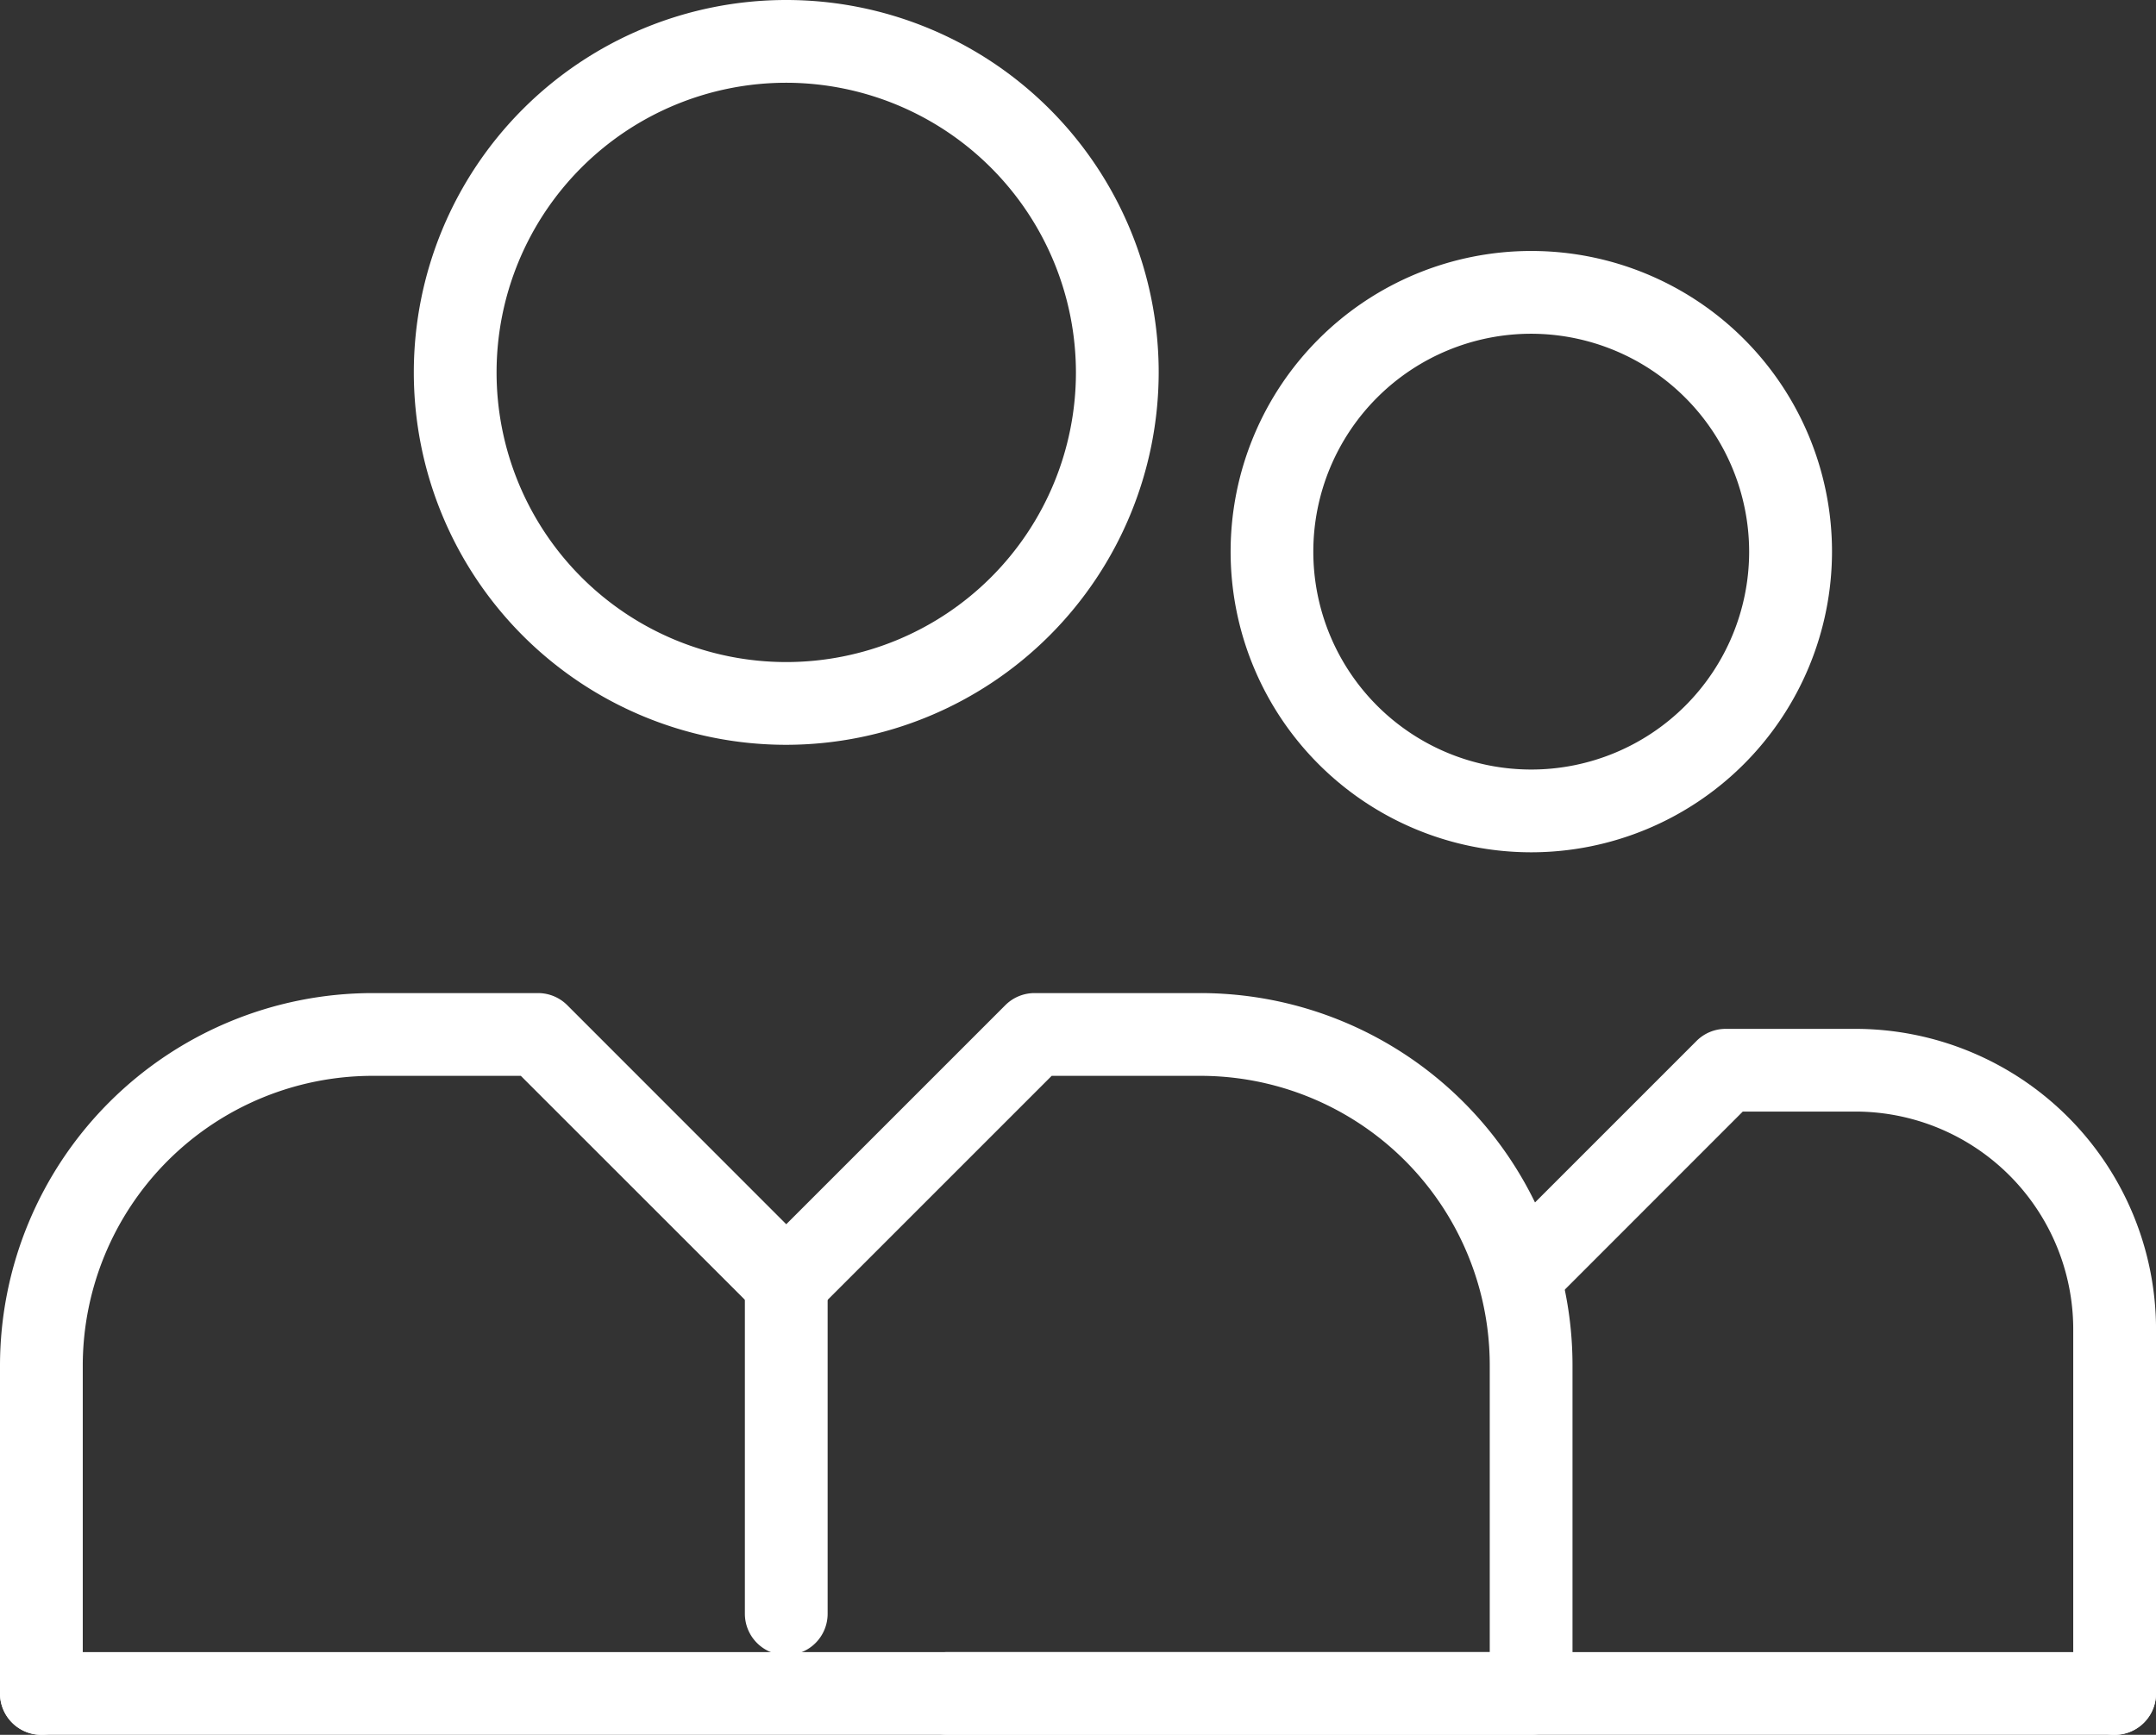
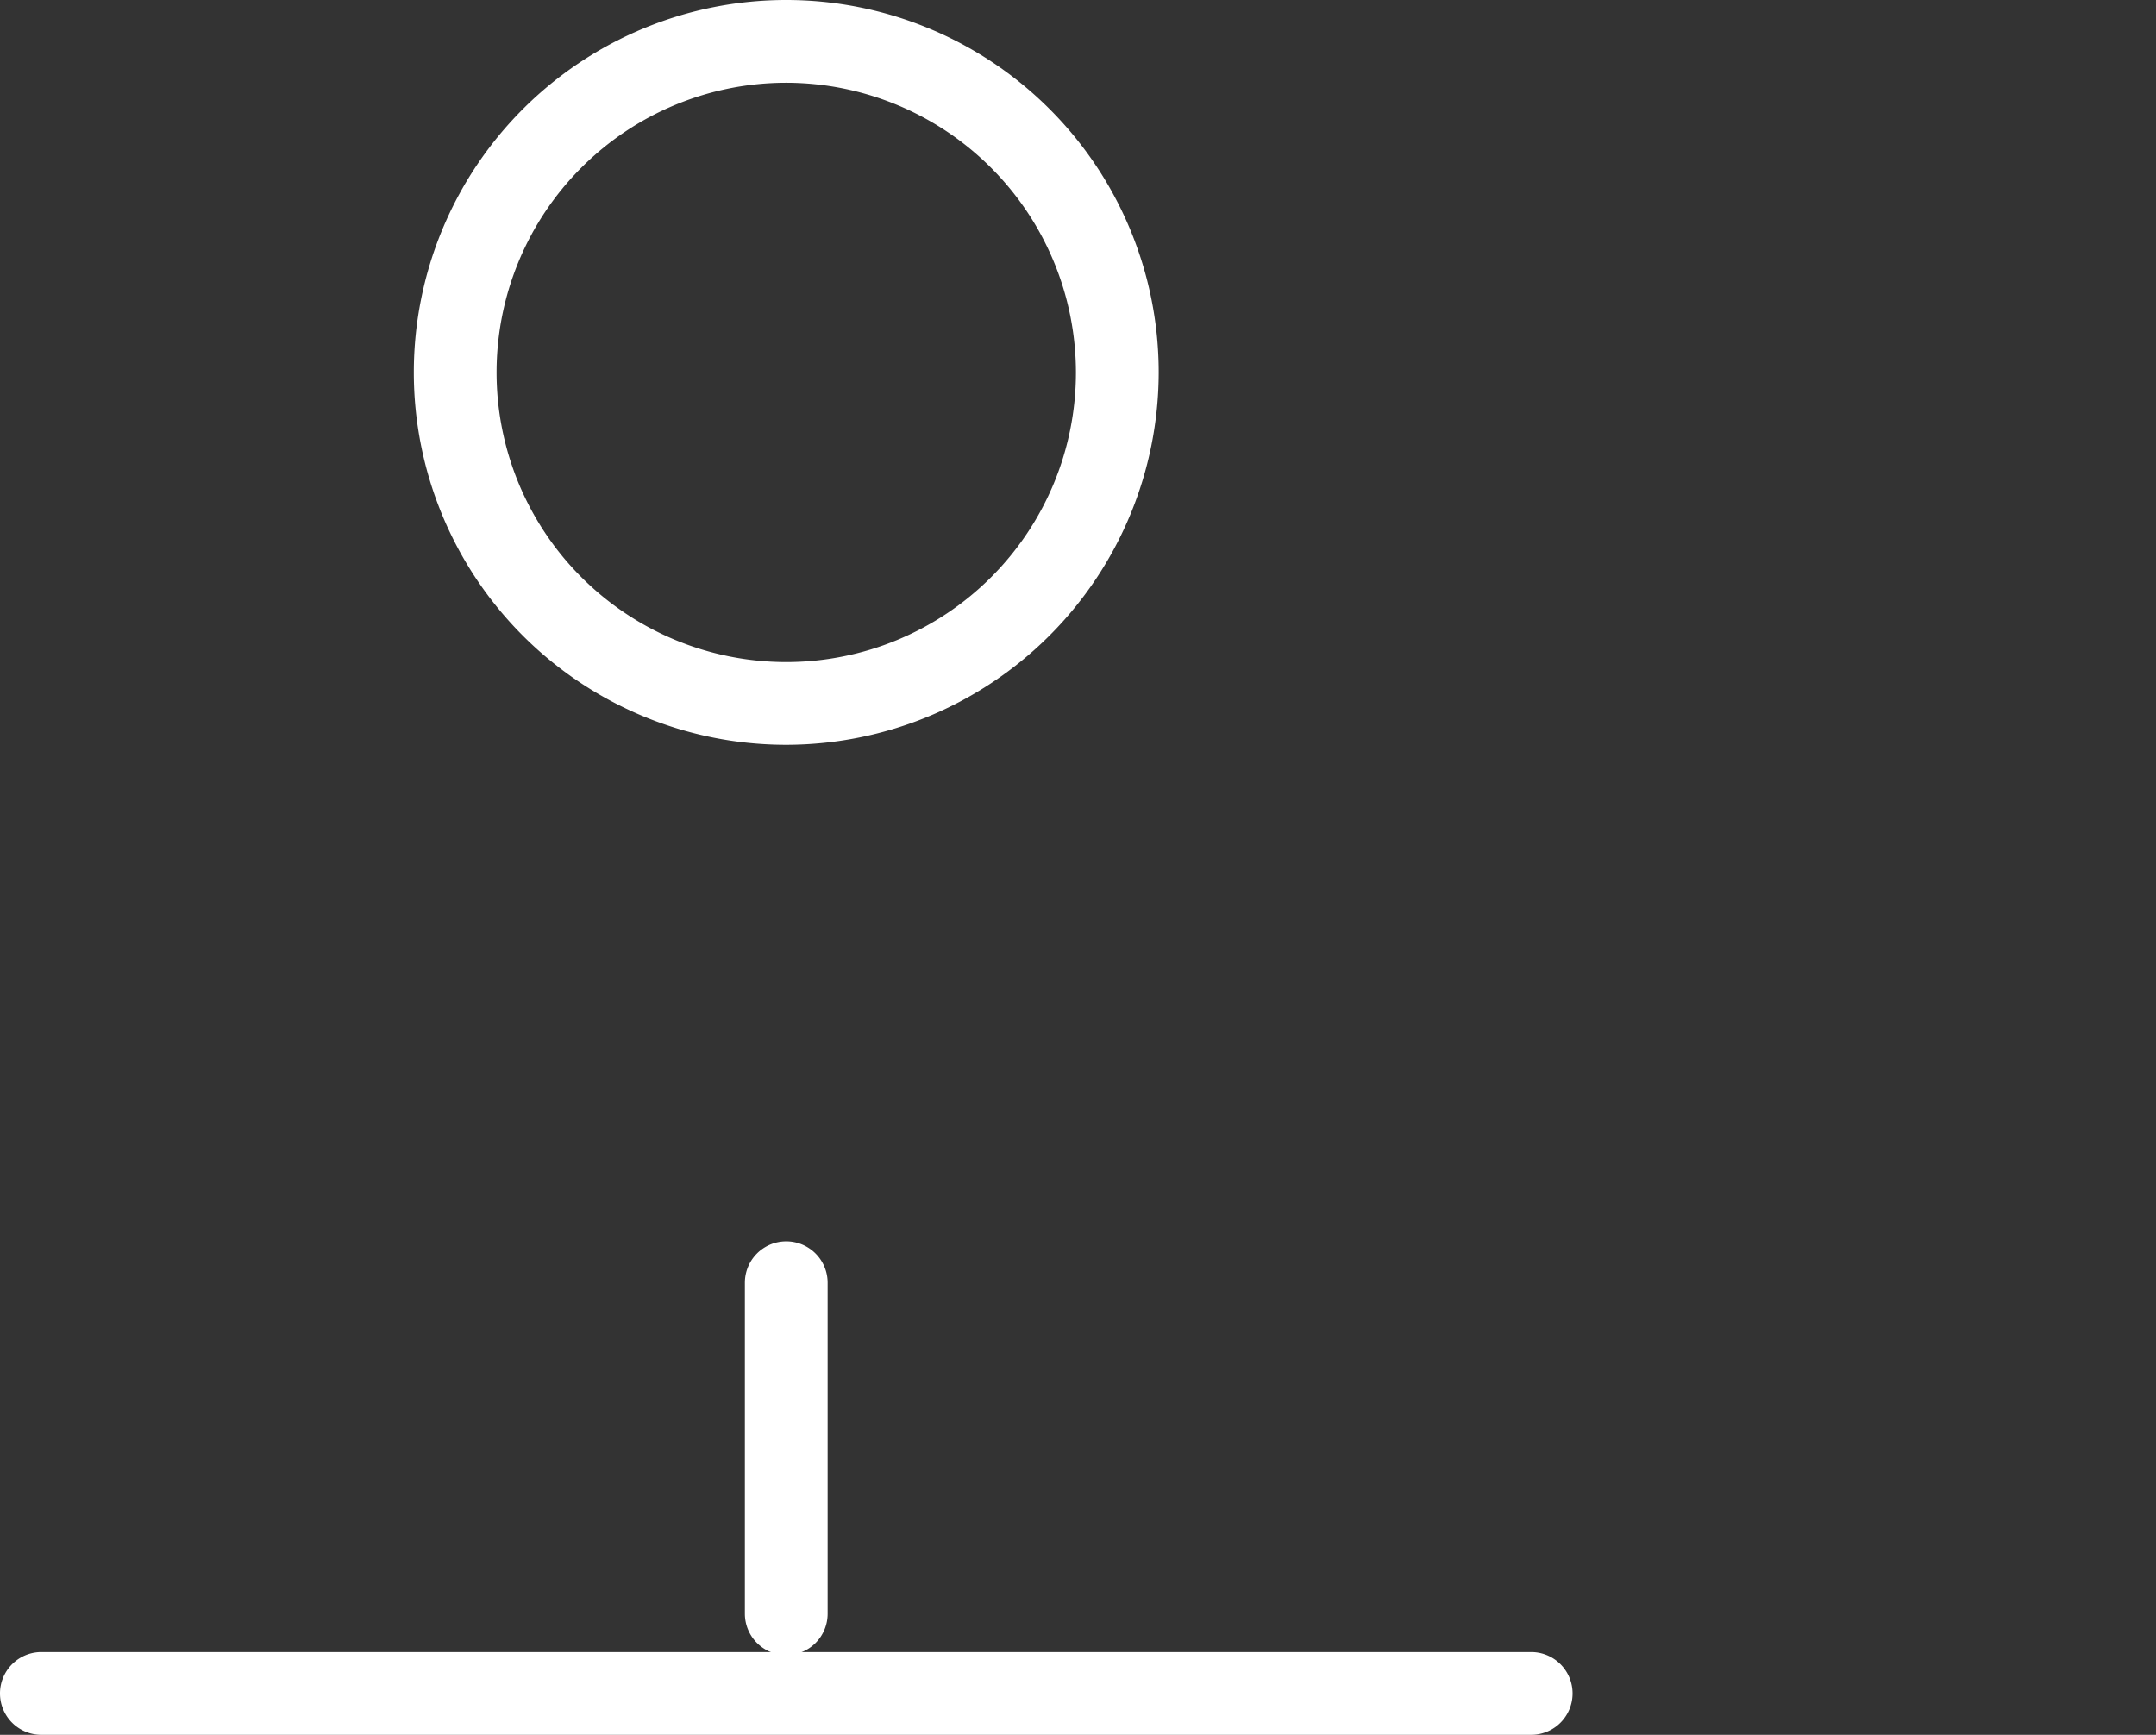
<svg xmlns="http://www.w3.org/2000/svg" width="104.727" height="84.276" viewBox="0 0 104.727 84.276">
  <rect x="0" y="0" width="104.727" height="84.276" fill="#333333" stroke="none" />
  <defs>
    <style>.a{fill:#fff;}</style>
  </defs>
  <g transform="translate(-10.523 -7.227)">
    <g transform="translate(10.523 7.227)">
-       <path class="a" d="M12.533,55.26a2.011,2.011,0,0,1-2.01-2.01V37.318A18.111,18.111,0,0,1,28.614,19.227h8.04a2.008,2.008,0,0,1,1.423.587L48.715,30.456,59.357,19.814a2.005,2.005,0,0,1,1.419-.587h8.04A18.079,18.079,0,0,1,86.907,37.318V52.776a2.01,2.01,0,1,1-4.02,0V37.318A14.06,14.06,0,0,0,68.816,23.247H61.608l-11.47,11.47a2.012,2.012,0,0,1-2.842,0L35.822,23.247H28.614A14.089,14.089,0,0,0,14.543,37.318V53.25A2.008,2.008,0,0,1,12.533,55.26Z" transform="translate(-10.523 29.016)" />
      <path class="a" d="M33.614,43.409A18.091,18.091,0,1,1,51.705,25.318,18.113,18.113,0,0,1,33.614,43.409Zm0-32.162A14.071,14.071,0,1,0,47.685,25.318,14.089,14.089,0,0,0,33.614,11.247Z" transform="translate(4.578 -7.227)" />
      <path class="a" d="M21.533,42.328a2.011,2.011,0,0,1-2.01-2.01V24.237a2.01,2.01,0,0,1,4.02,0V40.318A2.008,2.008,0,0,1,21.533,42.328Z" transform="translate(16.659 38.076)" />
      <path class="a" d="M84.9,31.21H12.533a2.01,2.01,0,1,1,0-4.02H84.9a2.01,2.01,0,0,1,0,4.02Z" transform="translate(-10.523 53.066)" />
    </g>
    <g transform="translate(54.549 19.42)">
-       <path class="a" d="M21.973,26.4" transform="translate(-19.967 38.477)" />
      <path transform="translate(-19.967 38.477)" />
-       <path class="a" d="M58.873,53.956a2.011,2.011,0,0,1-2.01-2.01V34.269A10.583,10.583,0,0,0,46.278,23.679H40.811L31.954,32.54A2.01,2.01,0,0,1,29.112,29.7l9.448-9.448a2,2,0,0,1,1.419-.591h6.3a14.614,14.614,0,0,1,14.606,14.61V51.945A2.008,2.008,0,0,1,58.873,53.956Z" transform="translate(-0.182 18.127)" />
-       <path class="a" d="M40,39.471a14.606,14.606,0,1,1,14.61-14.606A14.621,14.621,0,0,1,40,39.471ZM40,14.28A10.585,10.585,0,1,0,50.585,24.865,10.6,10.6,0,0,0,40,14.28Z" transform="translate(-9.647 -10.26)" />
-       <path class="a" d="M80.165,31.21H23.484a2.01,2.01,0,1,1,0-4.02H80.165a2.01,2.01,0,1,1,0,4.02Z" transform="translate(-21.474 40.873)" />
    </g>
  </g>
</svg>